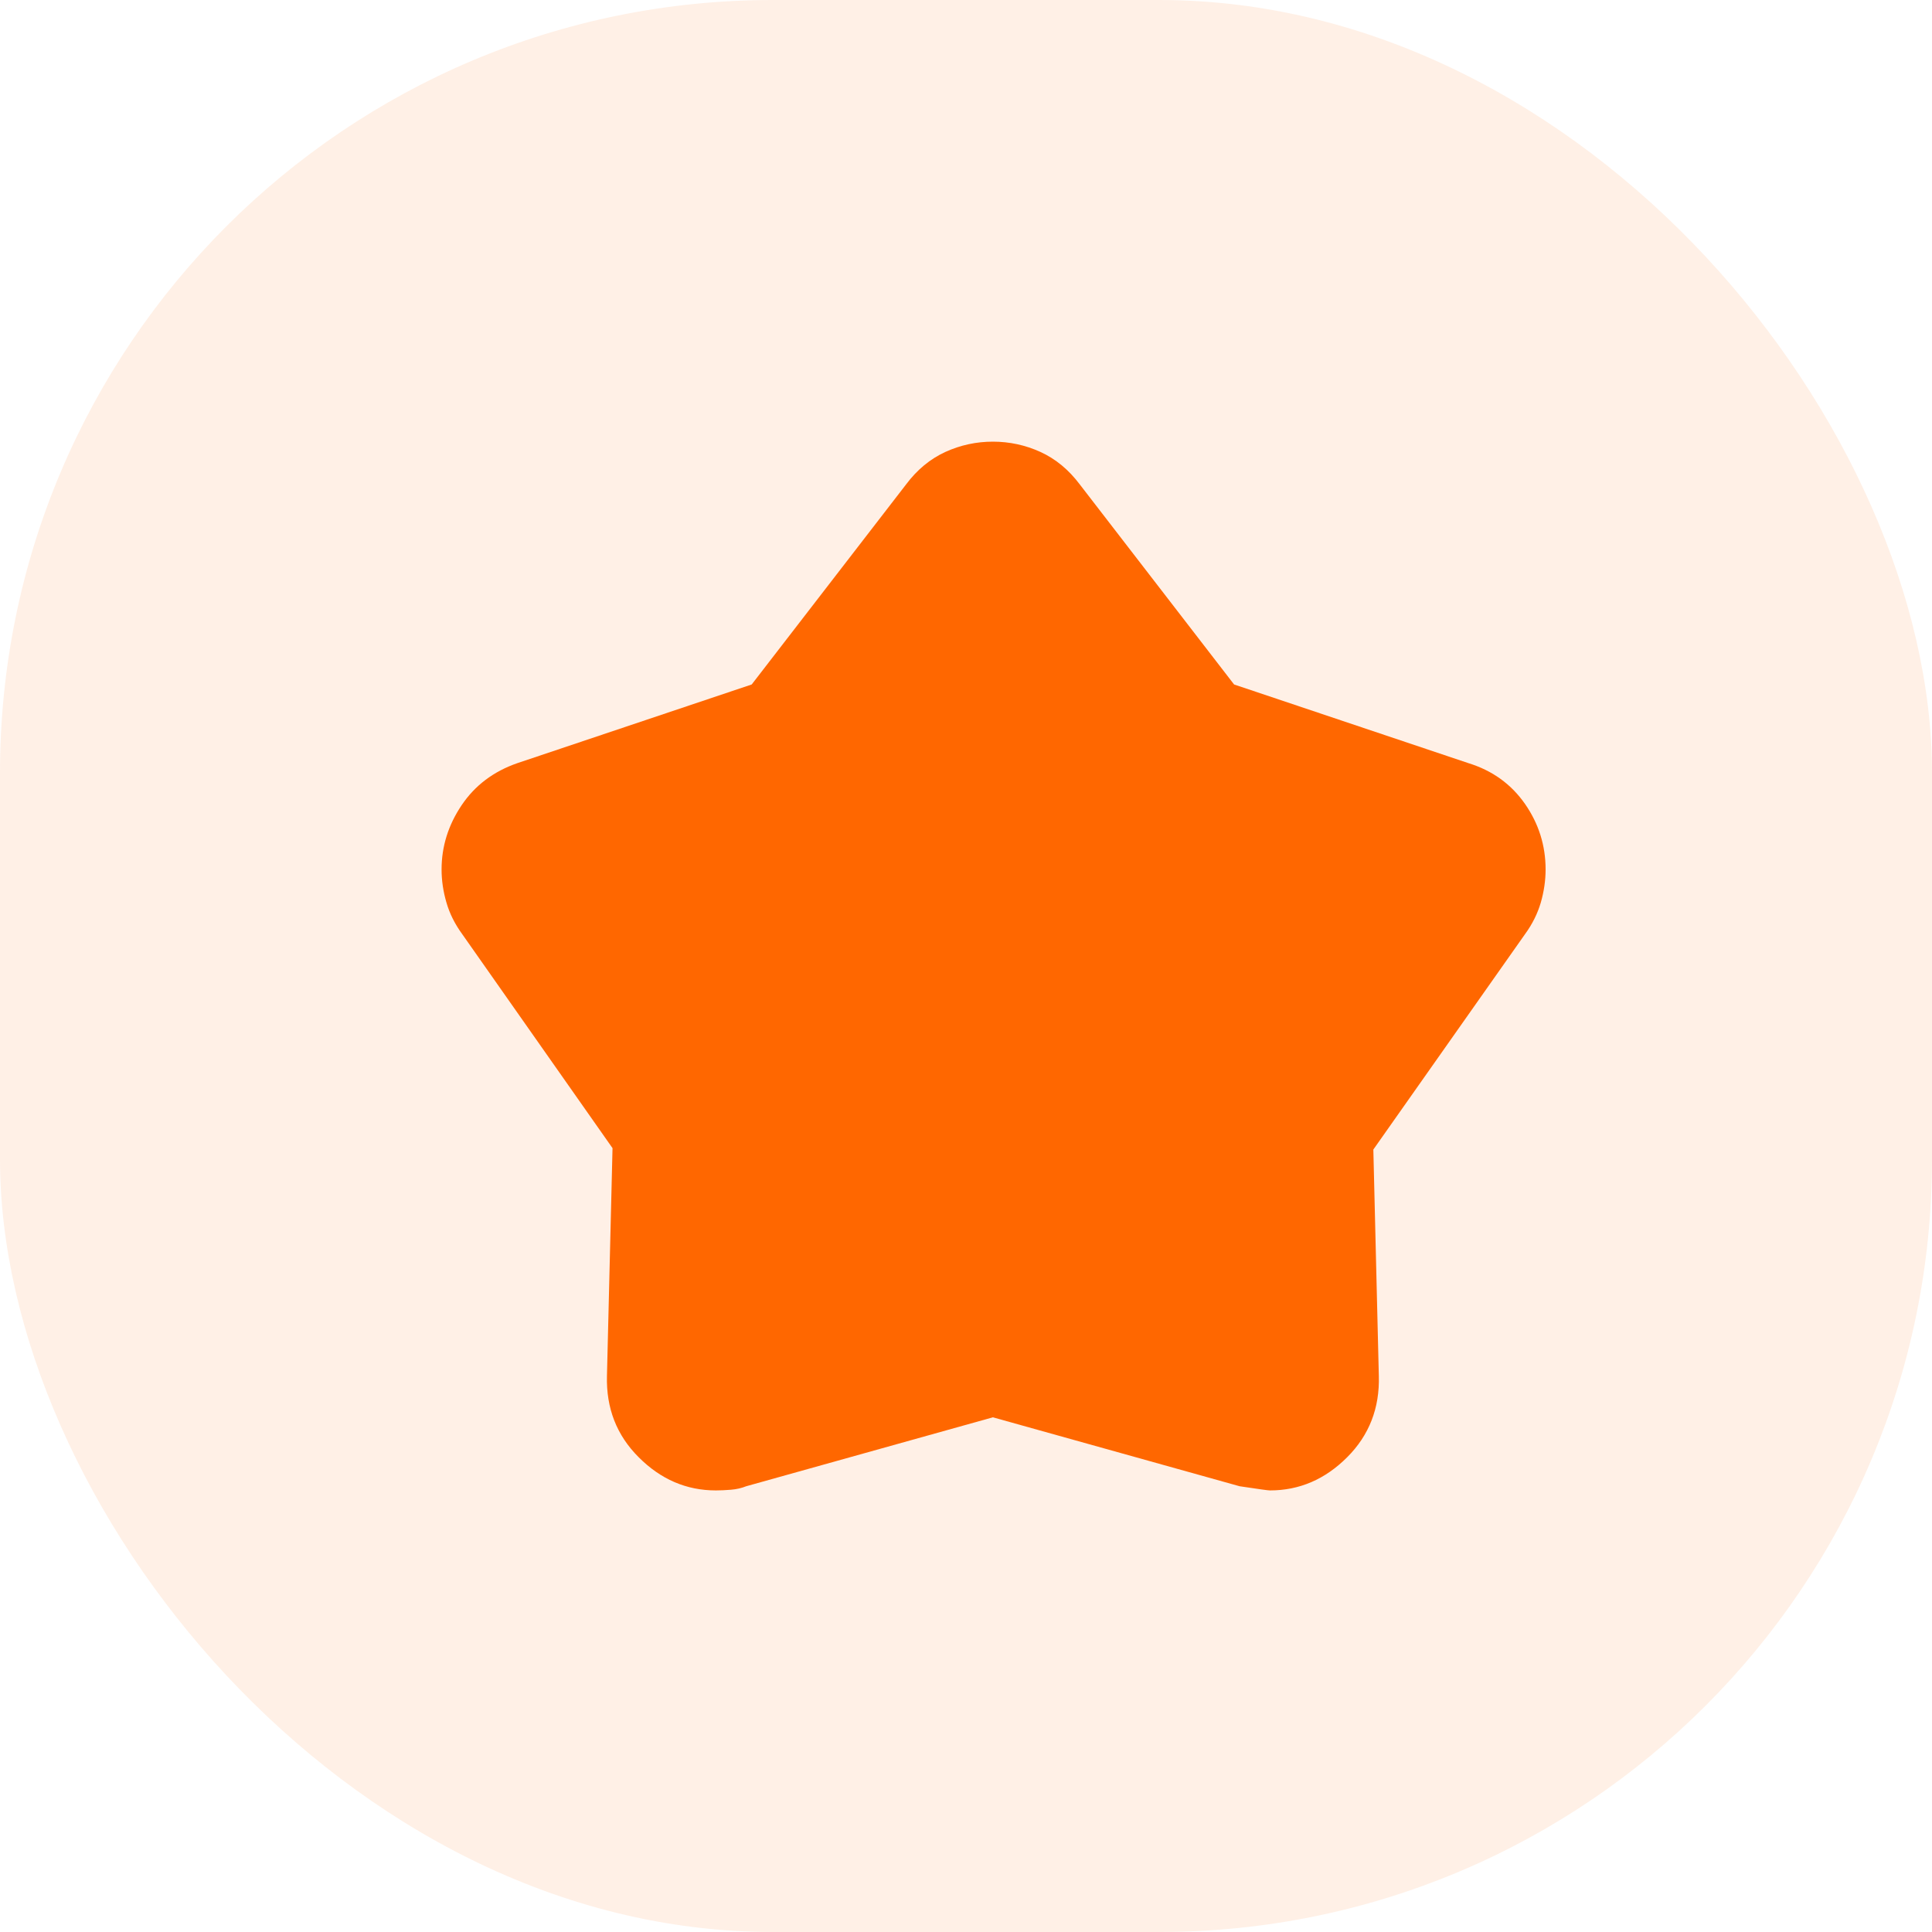
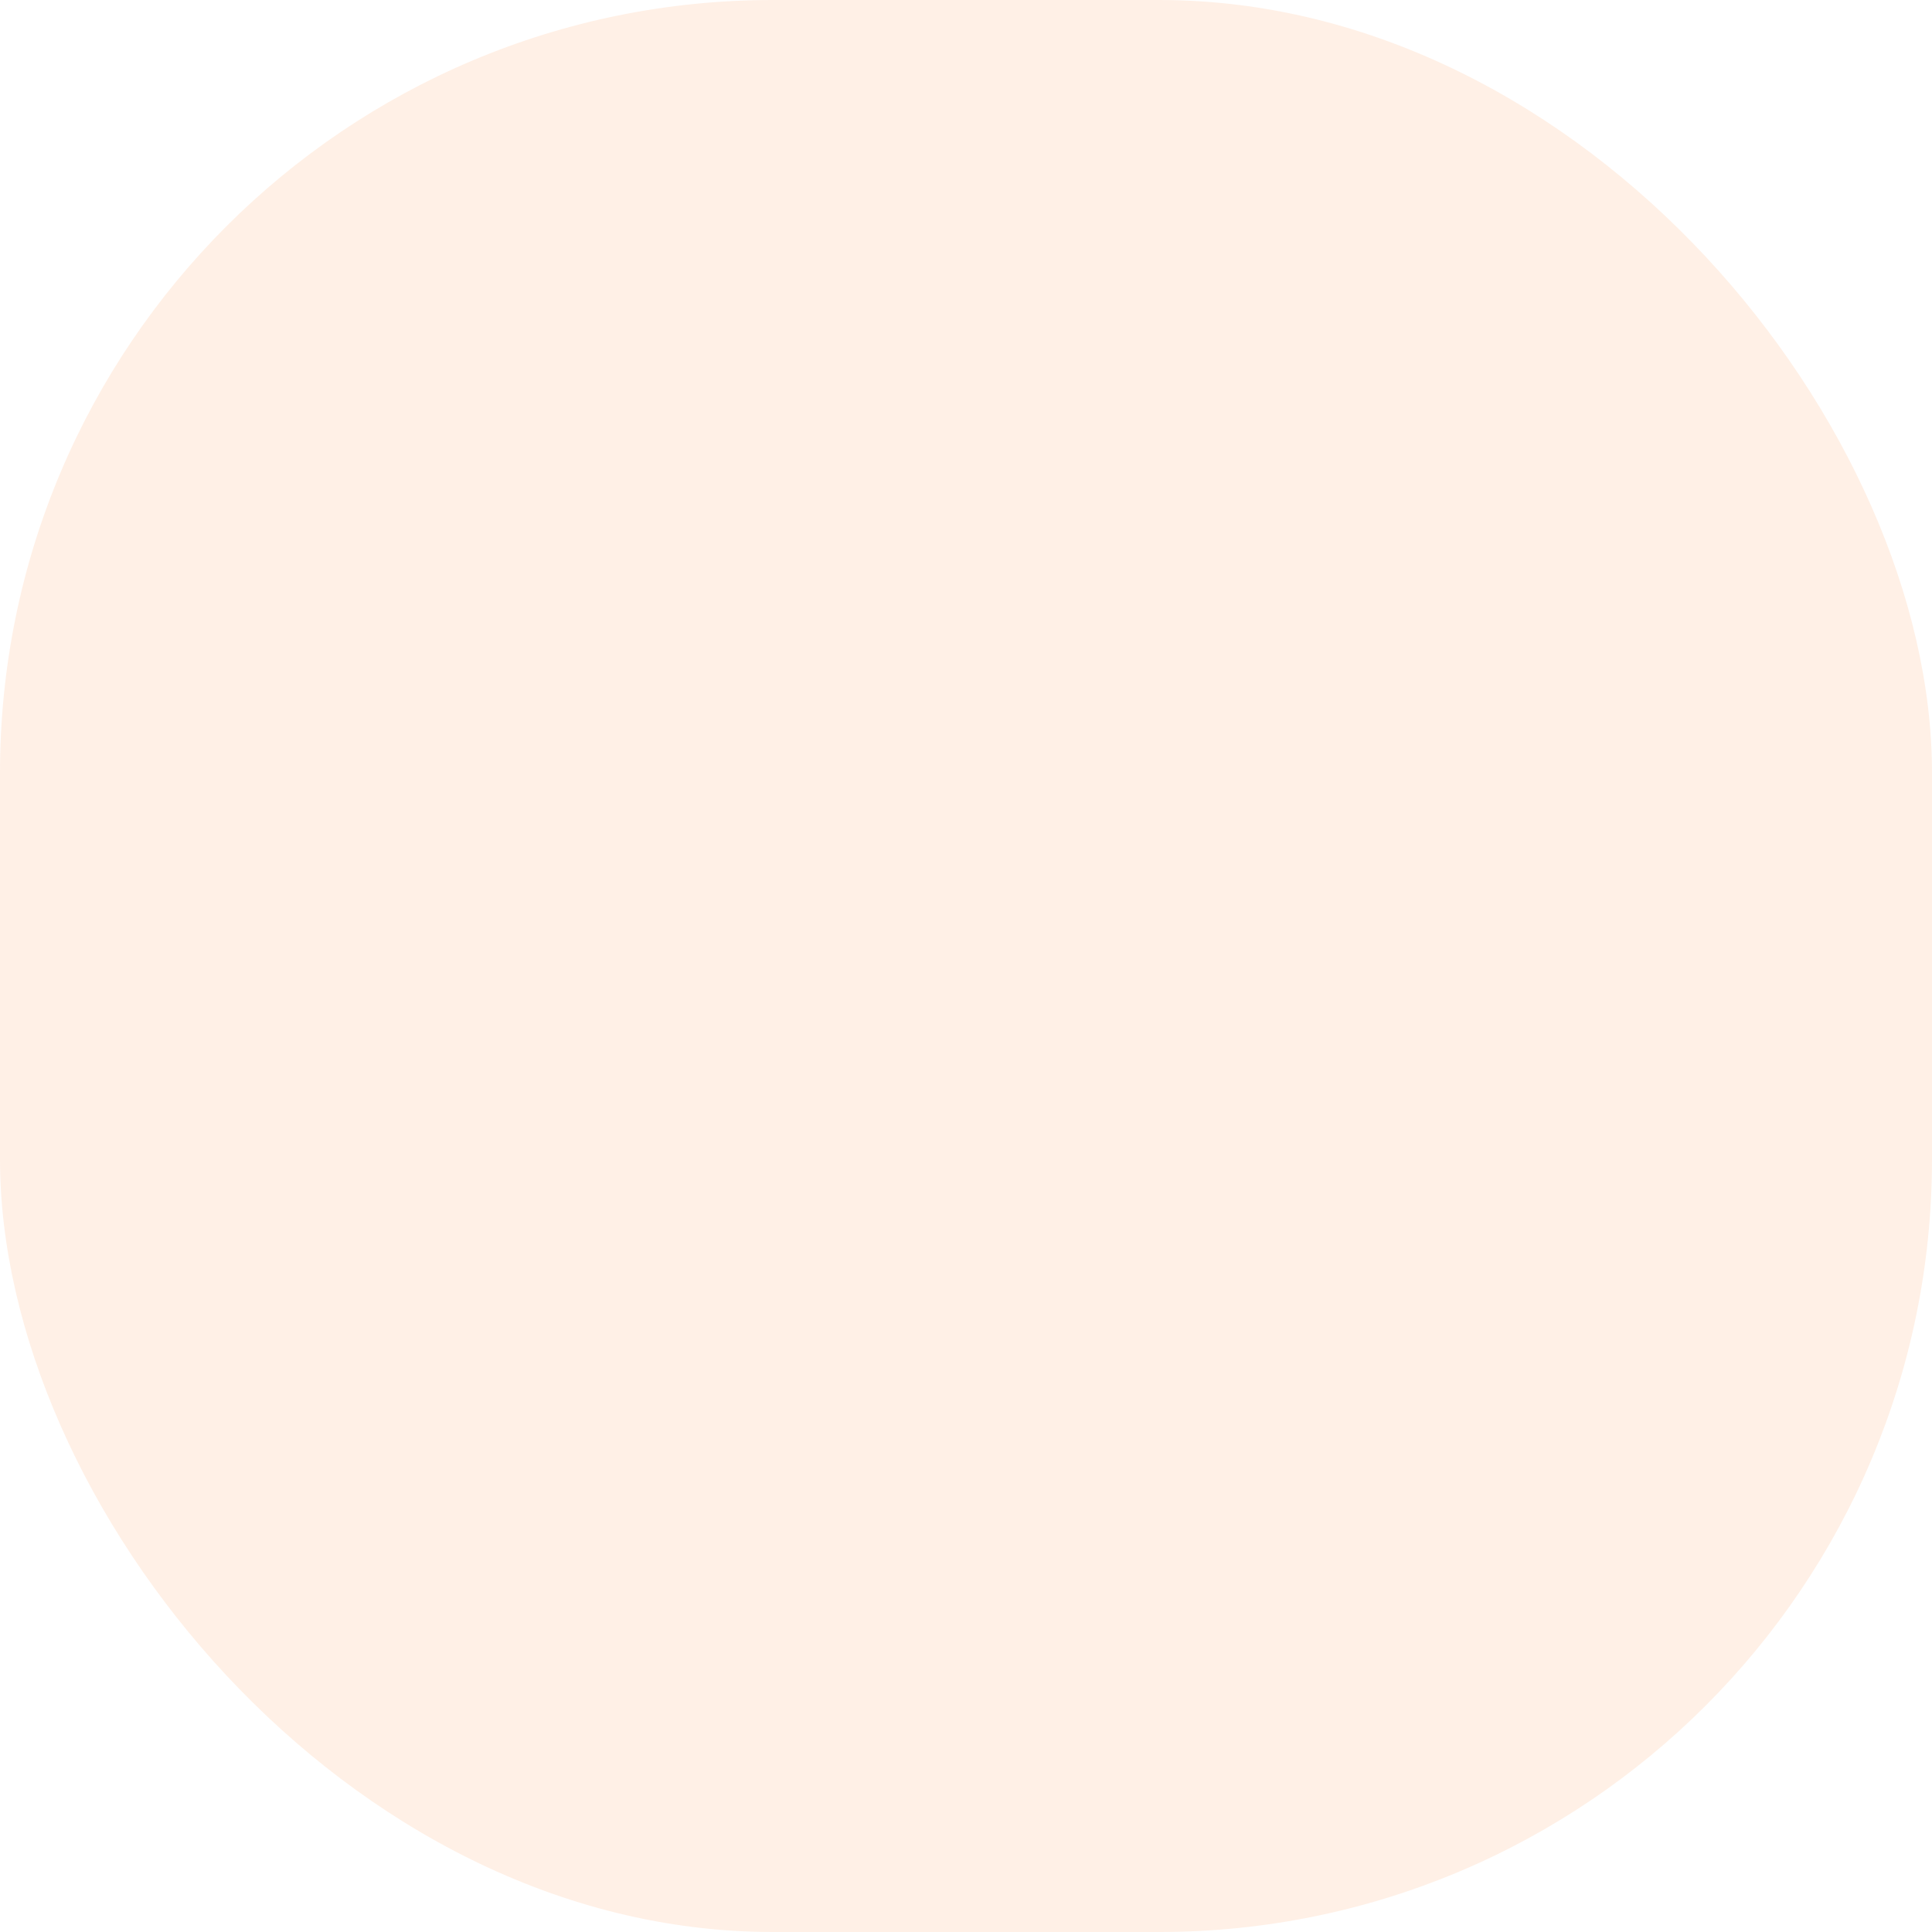
<svg xmlns="http://www.w3.org/2000/svg" width="25" height="25" viewBox="0 0 25 25" fill="none">
  <rect width="25" height="25" rx="10" fill="#FF6700" fill-opacity="0.1" />
-   <path d="M9.727 8.857L11.725 6.268C11.867 6.078 12.037 5.938 12.233 5.848C12.429 5.759 12.634 5.715 12.848 5.715C13.062 5.715 13.267 5.759 13.463 5.848C13.66 5.938 13.829 6.078 13.972 6.268L15.969 8.857L19.001 9.875C19.31 9.97 19.554 10.146 19.733 10.402C19.911 10.658 20 10.941 20 11.25C20 11.393 19.979 11.536 19.938 11.679C19.896 11.822 19.828 11.959 19.733 12.089L17.771 14.875L17.842 17.804C17.854 18.221 17.717 18.572 17.432 18.857C17.146 19.143 16.814 19.286 16.433 19.286C16.409 19.286 16.279 19.268 16.041 19.232L12.848 18.34L9.656 19.232C9.596 19.256 9.531 19.271 9.46 19.277C9.388 19.283 9.323 19.286 9.263 19.286C8.883 19.286 8.55 19.143 8.265 18.857C7.979 18.572 7.843 18.221 7.854 17.804L7.926 14.857L5.982 12.089C5.887 11.959 5.818 11.822 5.777 11.679C5.735 11.536 5.714 11.393 5.714 11.25C5.714 10.953 5.801 10.676 5.973 10.42C6.145 10.164 6.386 9.982 6.695 9.875L9.727 8.857Z" fill="#FF6700" />
</svg>